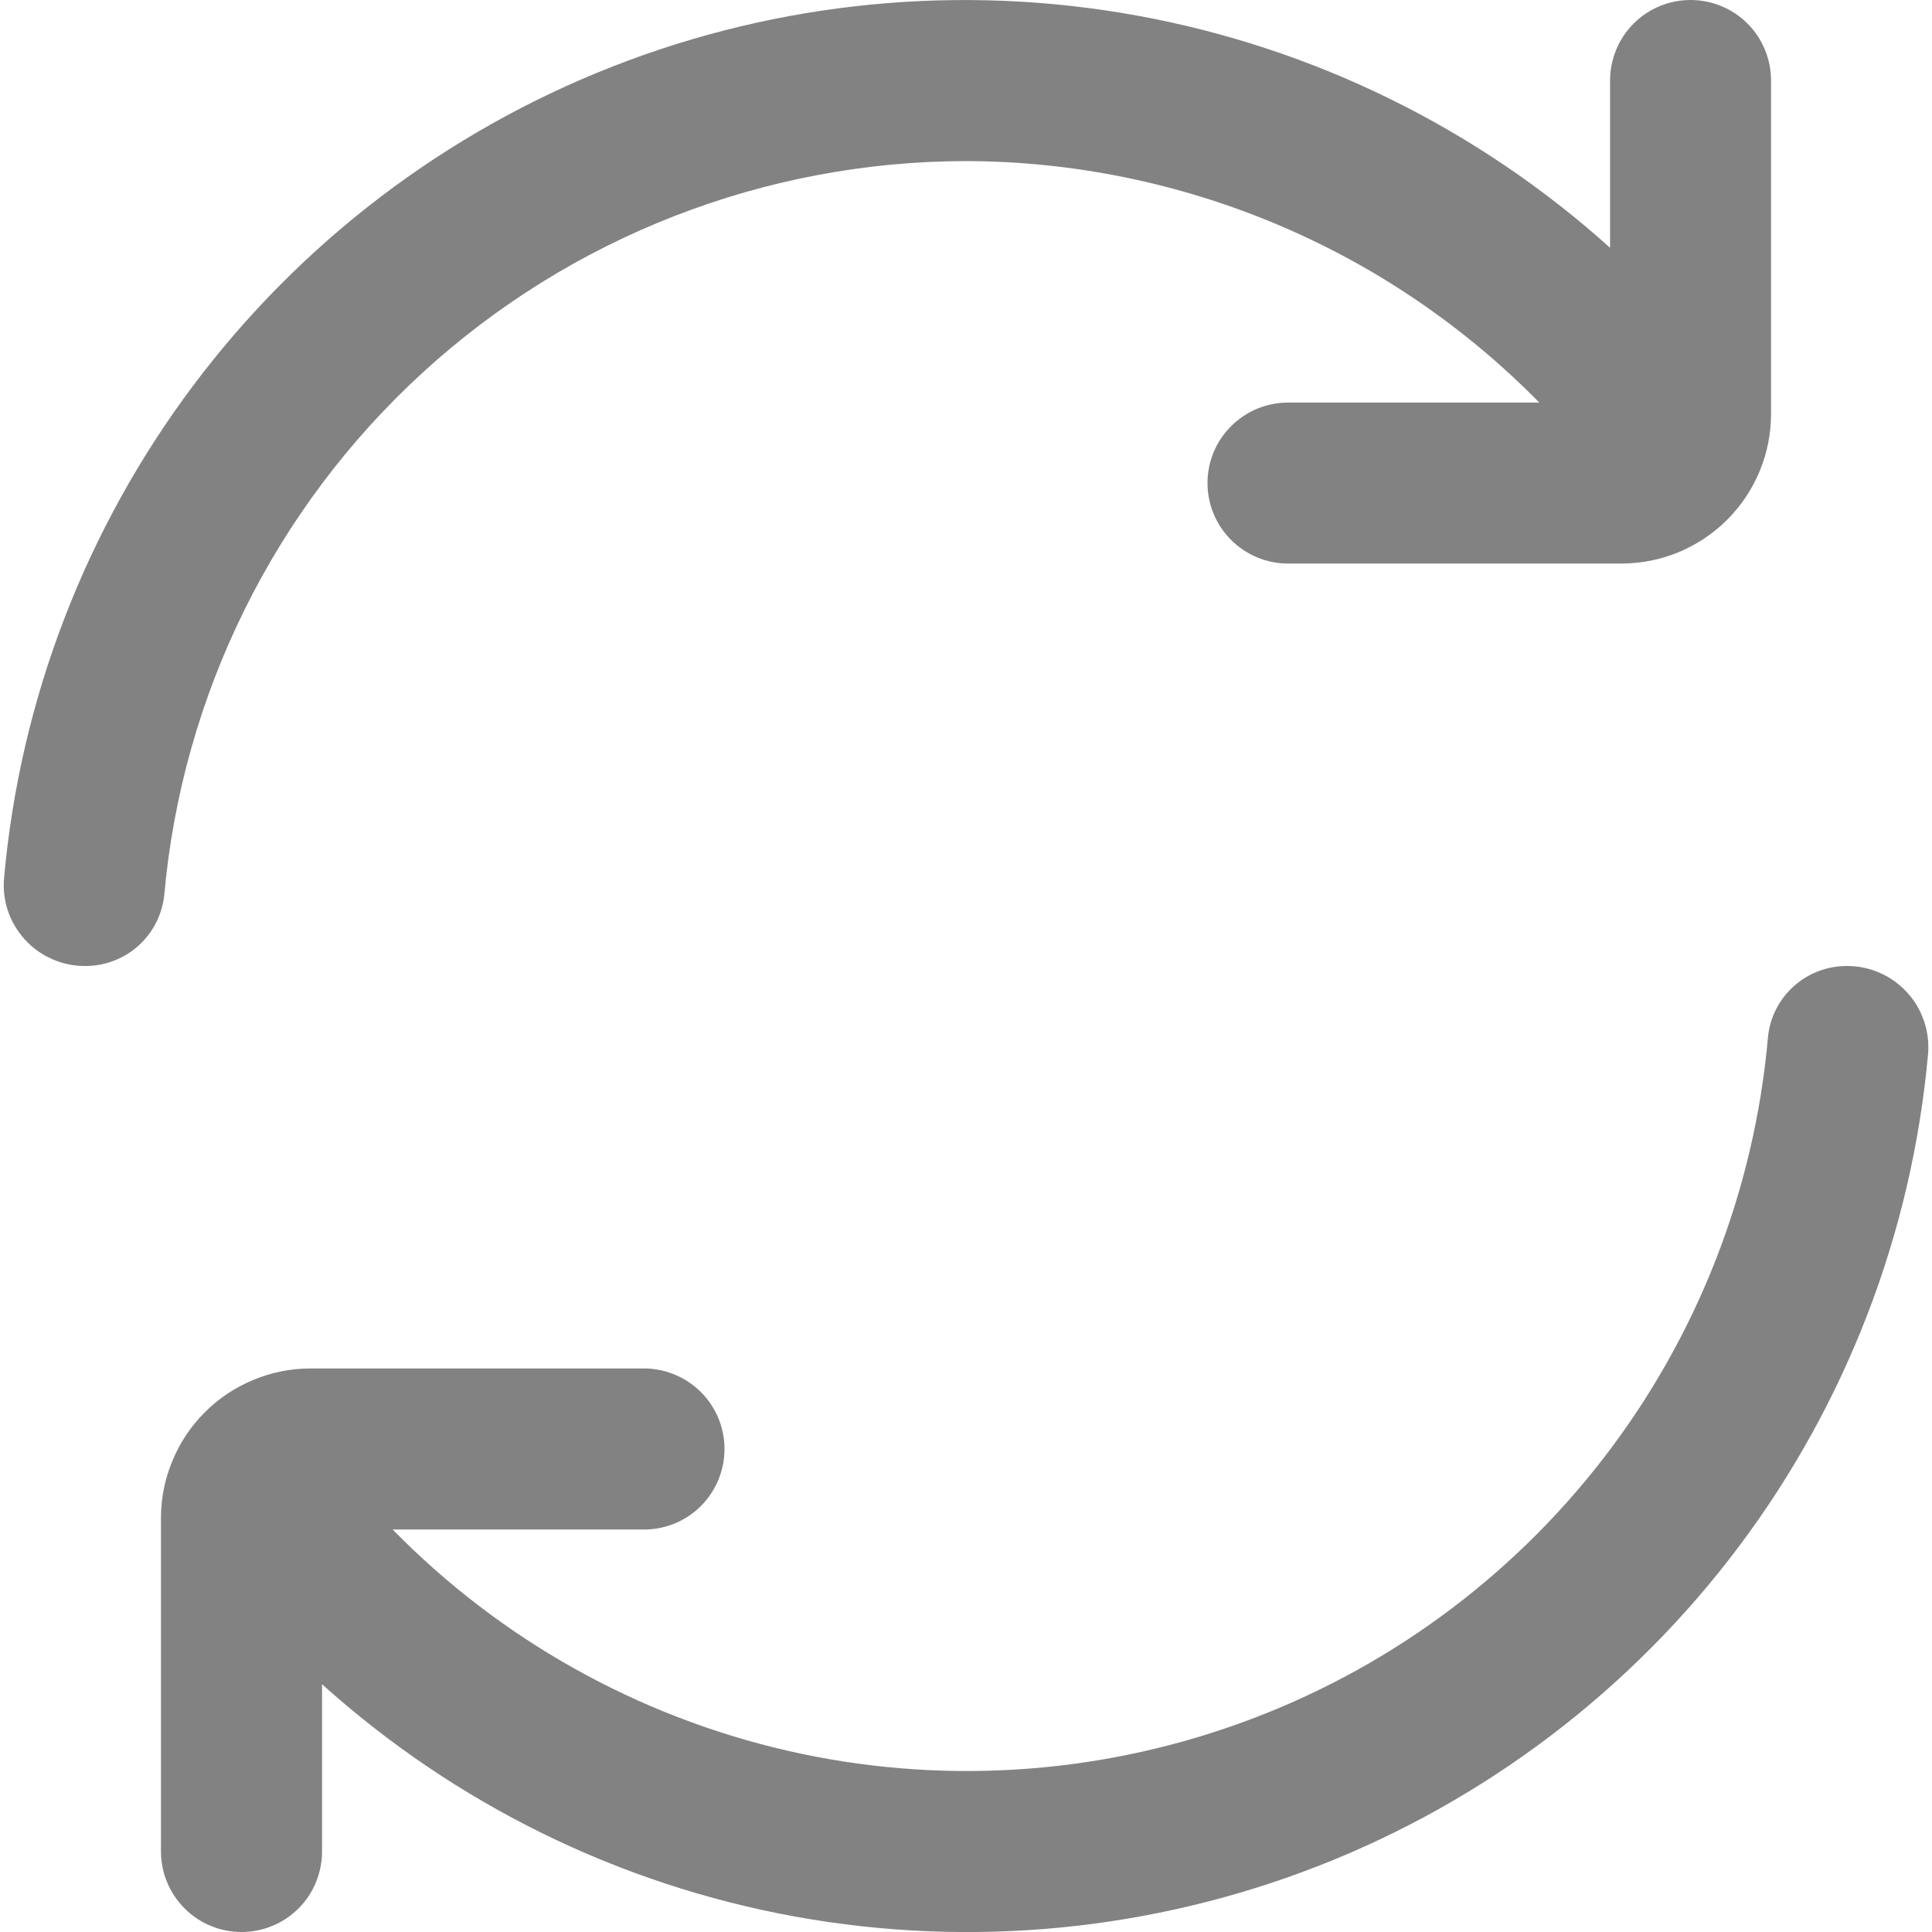
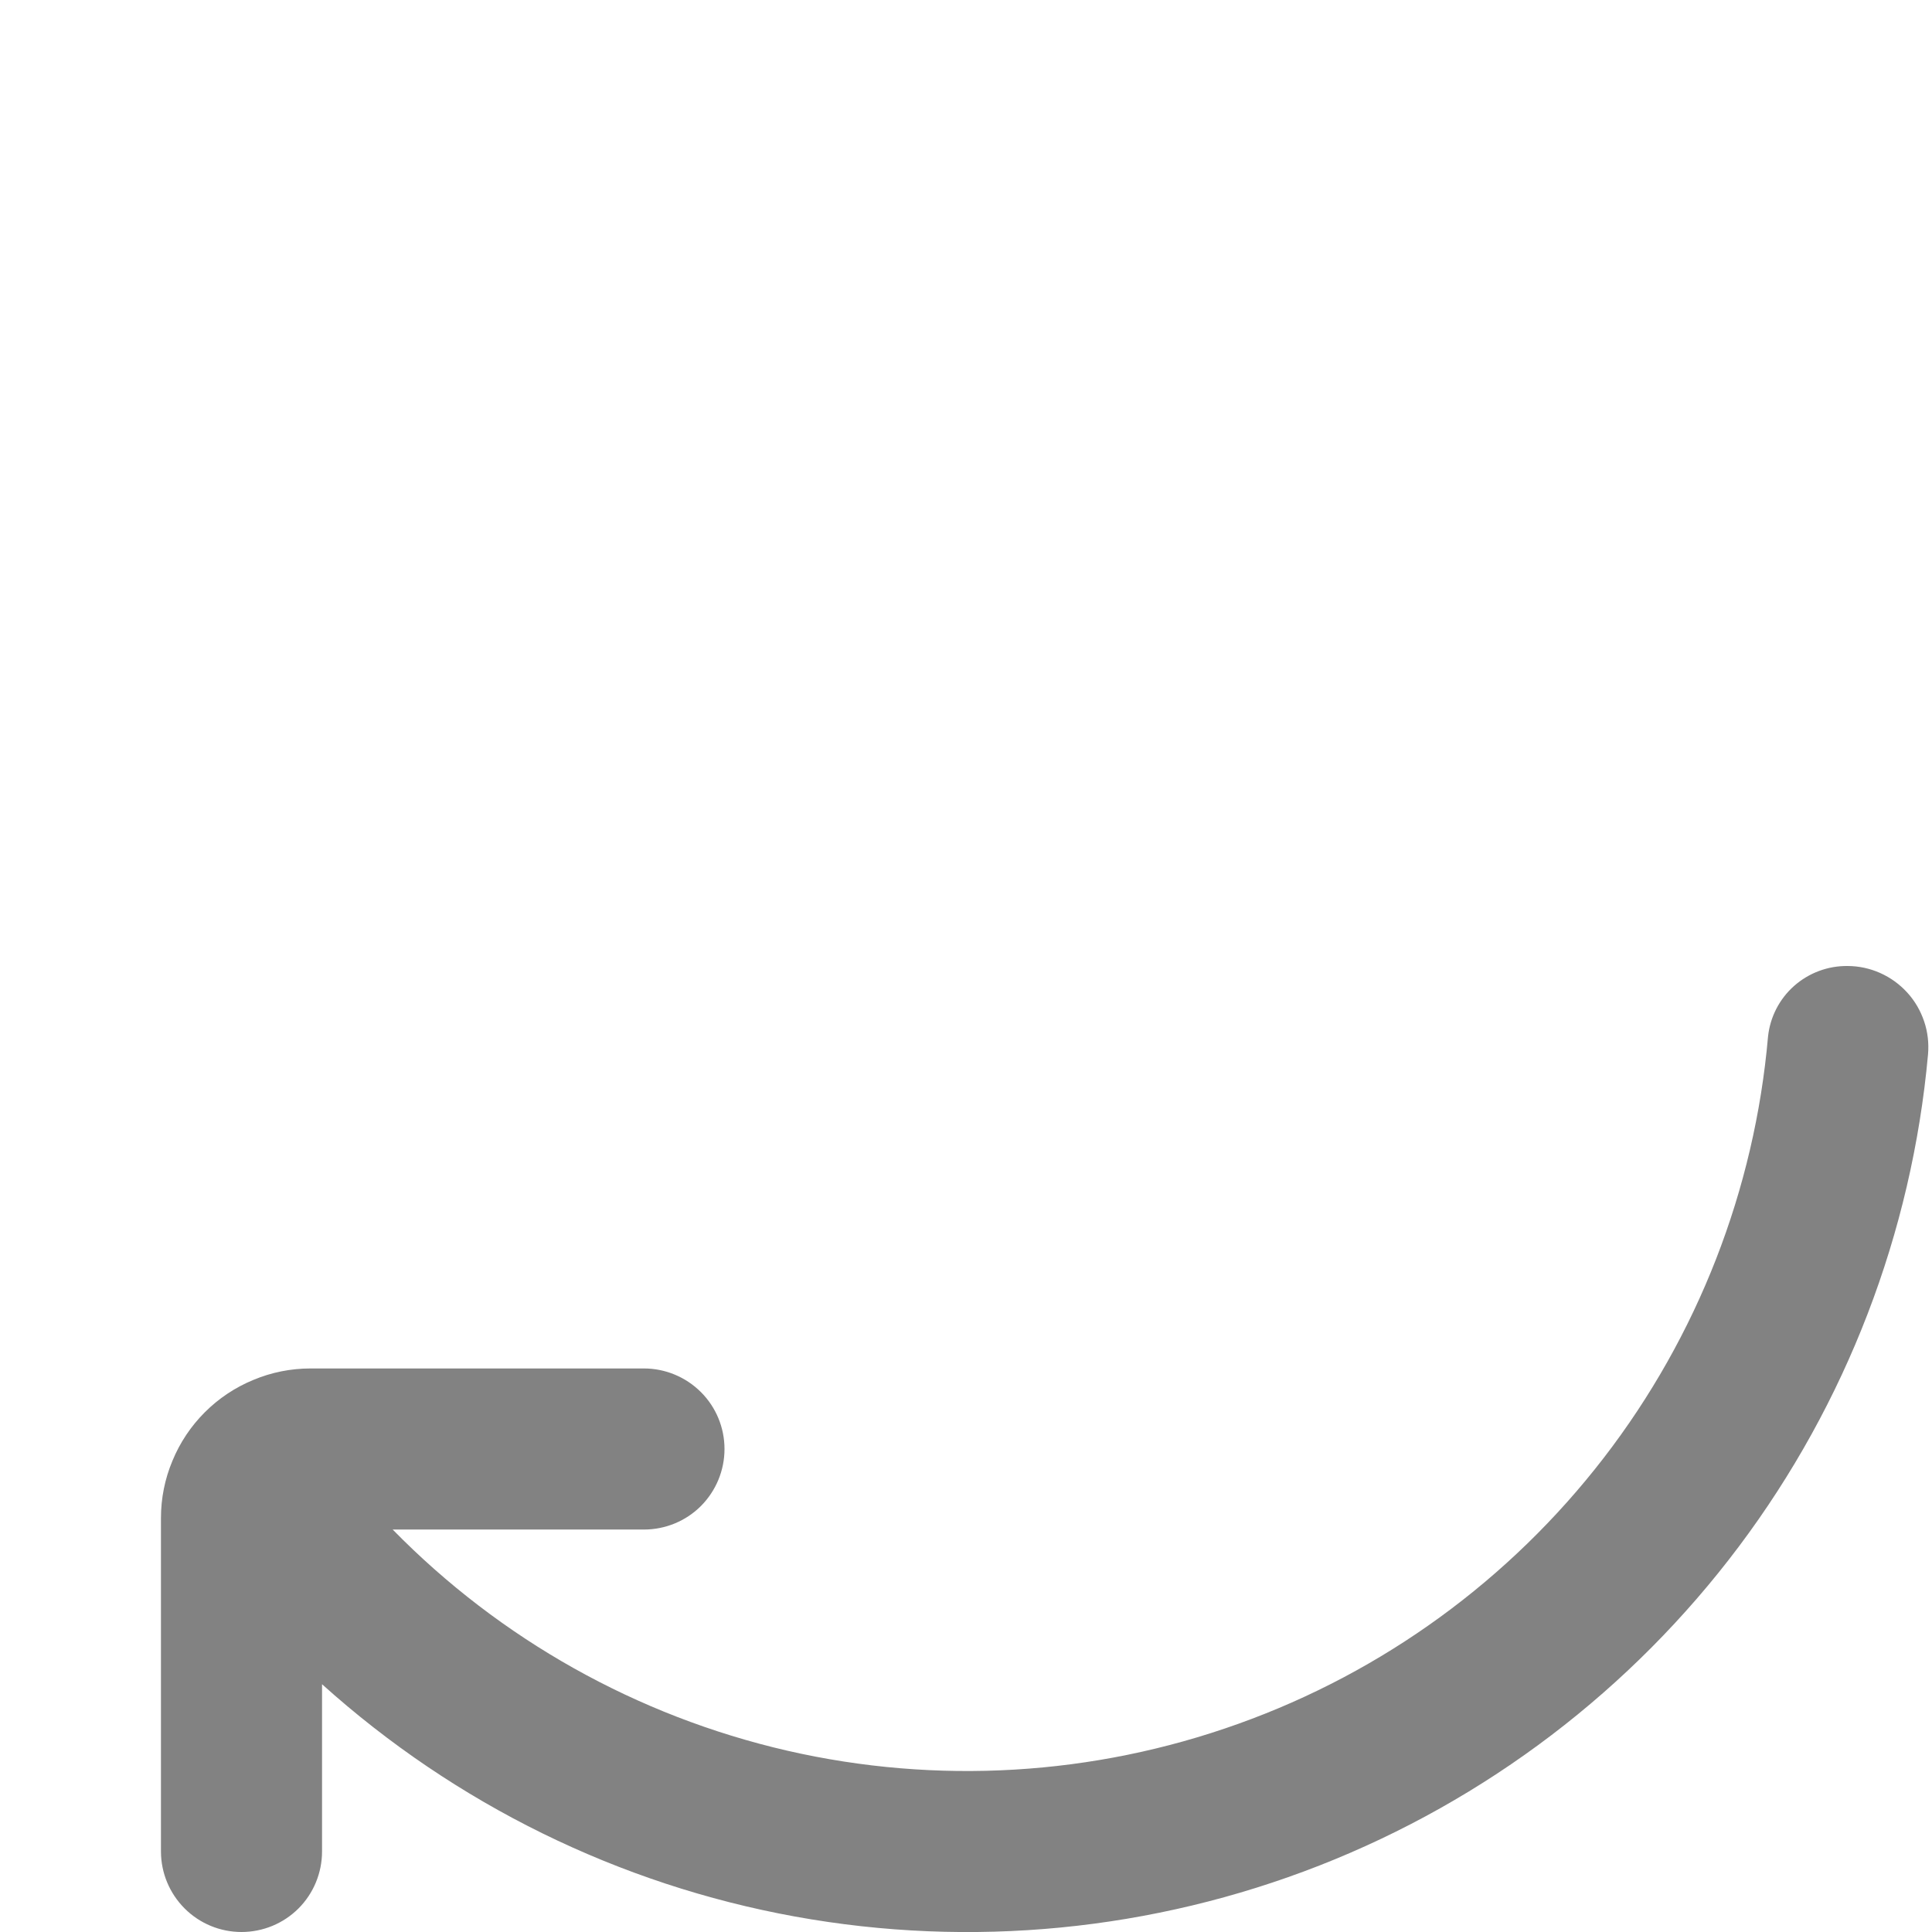
<svg xmlns="http://www.w3.org/2000/svg" width="16" height="16" viewBox="0 0 16 16" fill="none">
  <g clipPath="url(#clip0_408_181860)">
-     <path d="M8 1.334C8.885 1.336 9.76 1.515 10.575 1.858C11.39 2.201 12.128 2.703 12.748 3.334H10.667C10.49 3.334 10.321 3.404 10.196 3.529C10.07 3.654 10 3.823 10 4C10 4.177 10.07 4.347 10.196 4.472C10.321 4.597 10.49 4.667 10.667 4.667H13.429C13.757 4.667 14.072 4.536 14.304 4.304C14.536 4.072 14.667 3.757 14.667 3.429V0.667C14.667 0.49 14.597 0.32 14.472 0.195C14.347 0.07 14.177 0 14 0C13.823 0 13.654 0.07 13.529 0.195C13.404 0.32 13.334 0.49 13.334 0.667V2.052C12.232 1.06 10.875 0.394 9.416 0.129C7.957 -0.136 6.453 0.01 5.073 0.551C3.692 1.092 2.49 2.007 1.6 3.193C0.71 4.38 0.167 5.79 0.034 7.267C0.025 7.36 0.036 7.453 0.065 7.542C0.095 7.63 0.143 7.711 0.205 7.78C0.268 7.849 0.344 7.905 0.43 7.942C0.515 7.98 0.607 8 0.7 8C0.863 8.002 1.021 7.943 1.143 7.835C1.265 7.727 1.342 7.577 1.36 7.415C1.508 5.755 2.272 4.211 3.5 3.086C4.729 1.961 6.334 1.336 8 1.334Z" fill="#828282" />
    <path d="M15.301 8C15.138 7.998 14.98 8.057 14.858 8.165C14.736 8.273 14.659 8.423 14.642 8.585C14.531 9.854 14.059 11.065 13.282 12.073C12.504 13.082 11.454 13.847 10.255 14.276C9.056 14.706 7.759 14.783 6.518 14.498C5.277 14.212 4.143 13.577 3.252 12.667H5.333C5.51 12.667 5.68 12.597 5.805 12.472C5.93 12.346 6 12.177 6 12C6 11.823 5.93 11.654 5.805 11.529C5.68 11.404 5.51 11.333 5.333 11.333H2.571C2.409 11.333 2.248 11.365 2.098 11.428C1.947 11.49 1.811 11.581 1.696 11.696C1.581 11.811 1.49 11.947 1.428 12.098C1.365 12.248 1.333 12.409 1.333 12.571V15.333C1.333 15.51 1.404 15.68 1.529 15.805C1.654 15.93 1.823 16 2 16C2.177 16 2.347 15.93 2.472 15.805C2.597 15.68 2.667 15.51 2.667 15.333V13.948C3.769 14.94 5.125 15.607 6.584 15.872C8.043 16.137 9.547 15.99 10.928 15.449C12.308 14.908 13.511 13.993 14.401 12.807C15.291 11.621 15.833 10.21 15.967 8.733C15.975 8.641 15.965 8.547 15.935 8.459C15.905 8.37 15.858 8.289 15.795 8.22C15.732 8.151 15.656 8.096 15.571 8.058C15.486 8.02 15.393 8 15.3 8H15.301Z" fill="#828282" />
  </g>
  <defs>
    <clipPath id="clip0_408_181860">
      <rect width="16" height="16" fill="white" />
    </clipPath>
  </defs>
</svg>